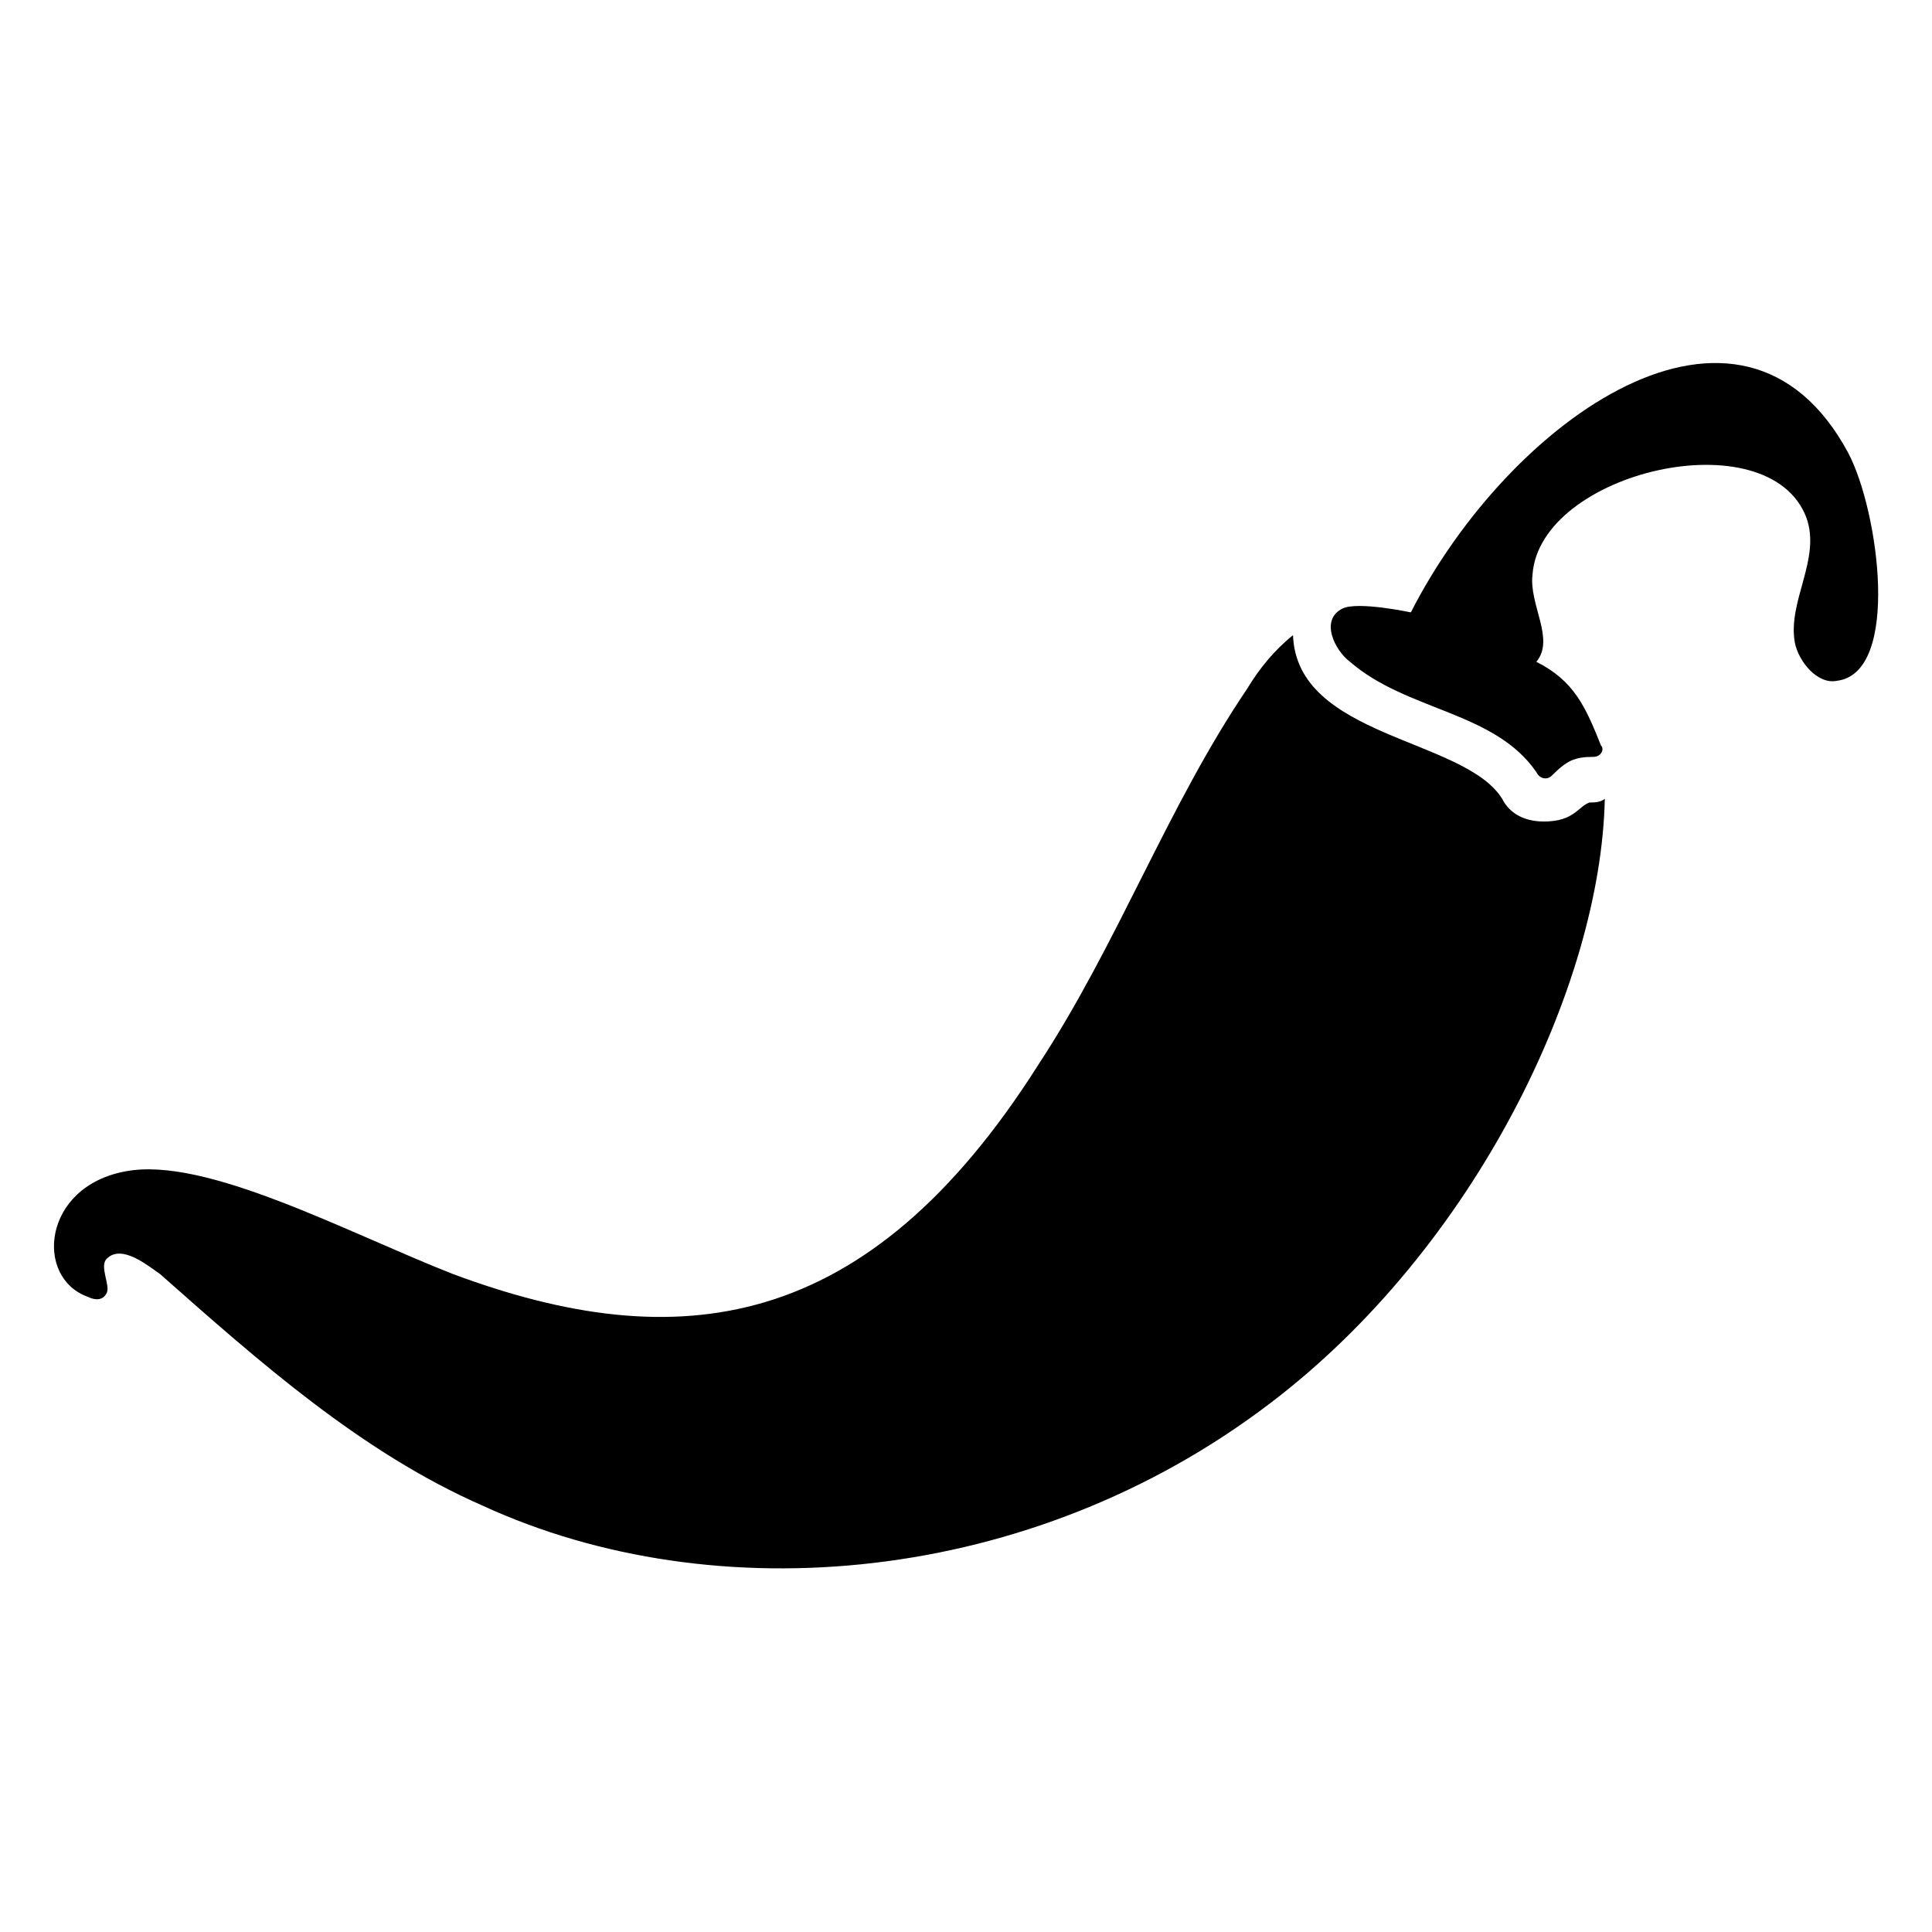
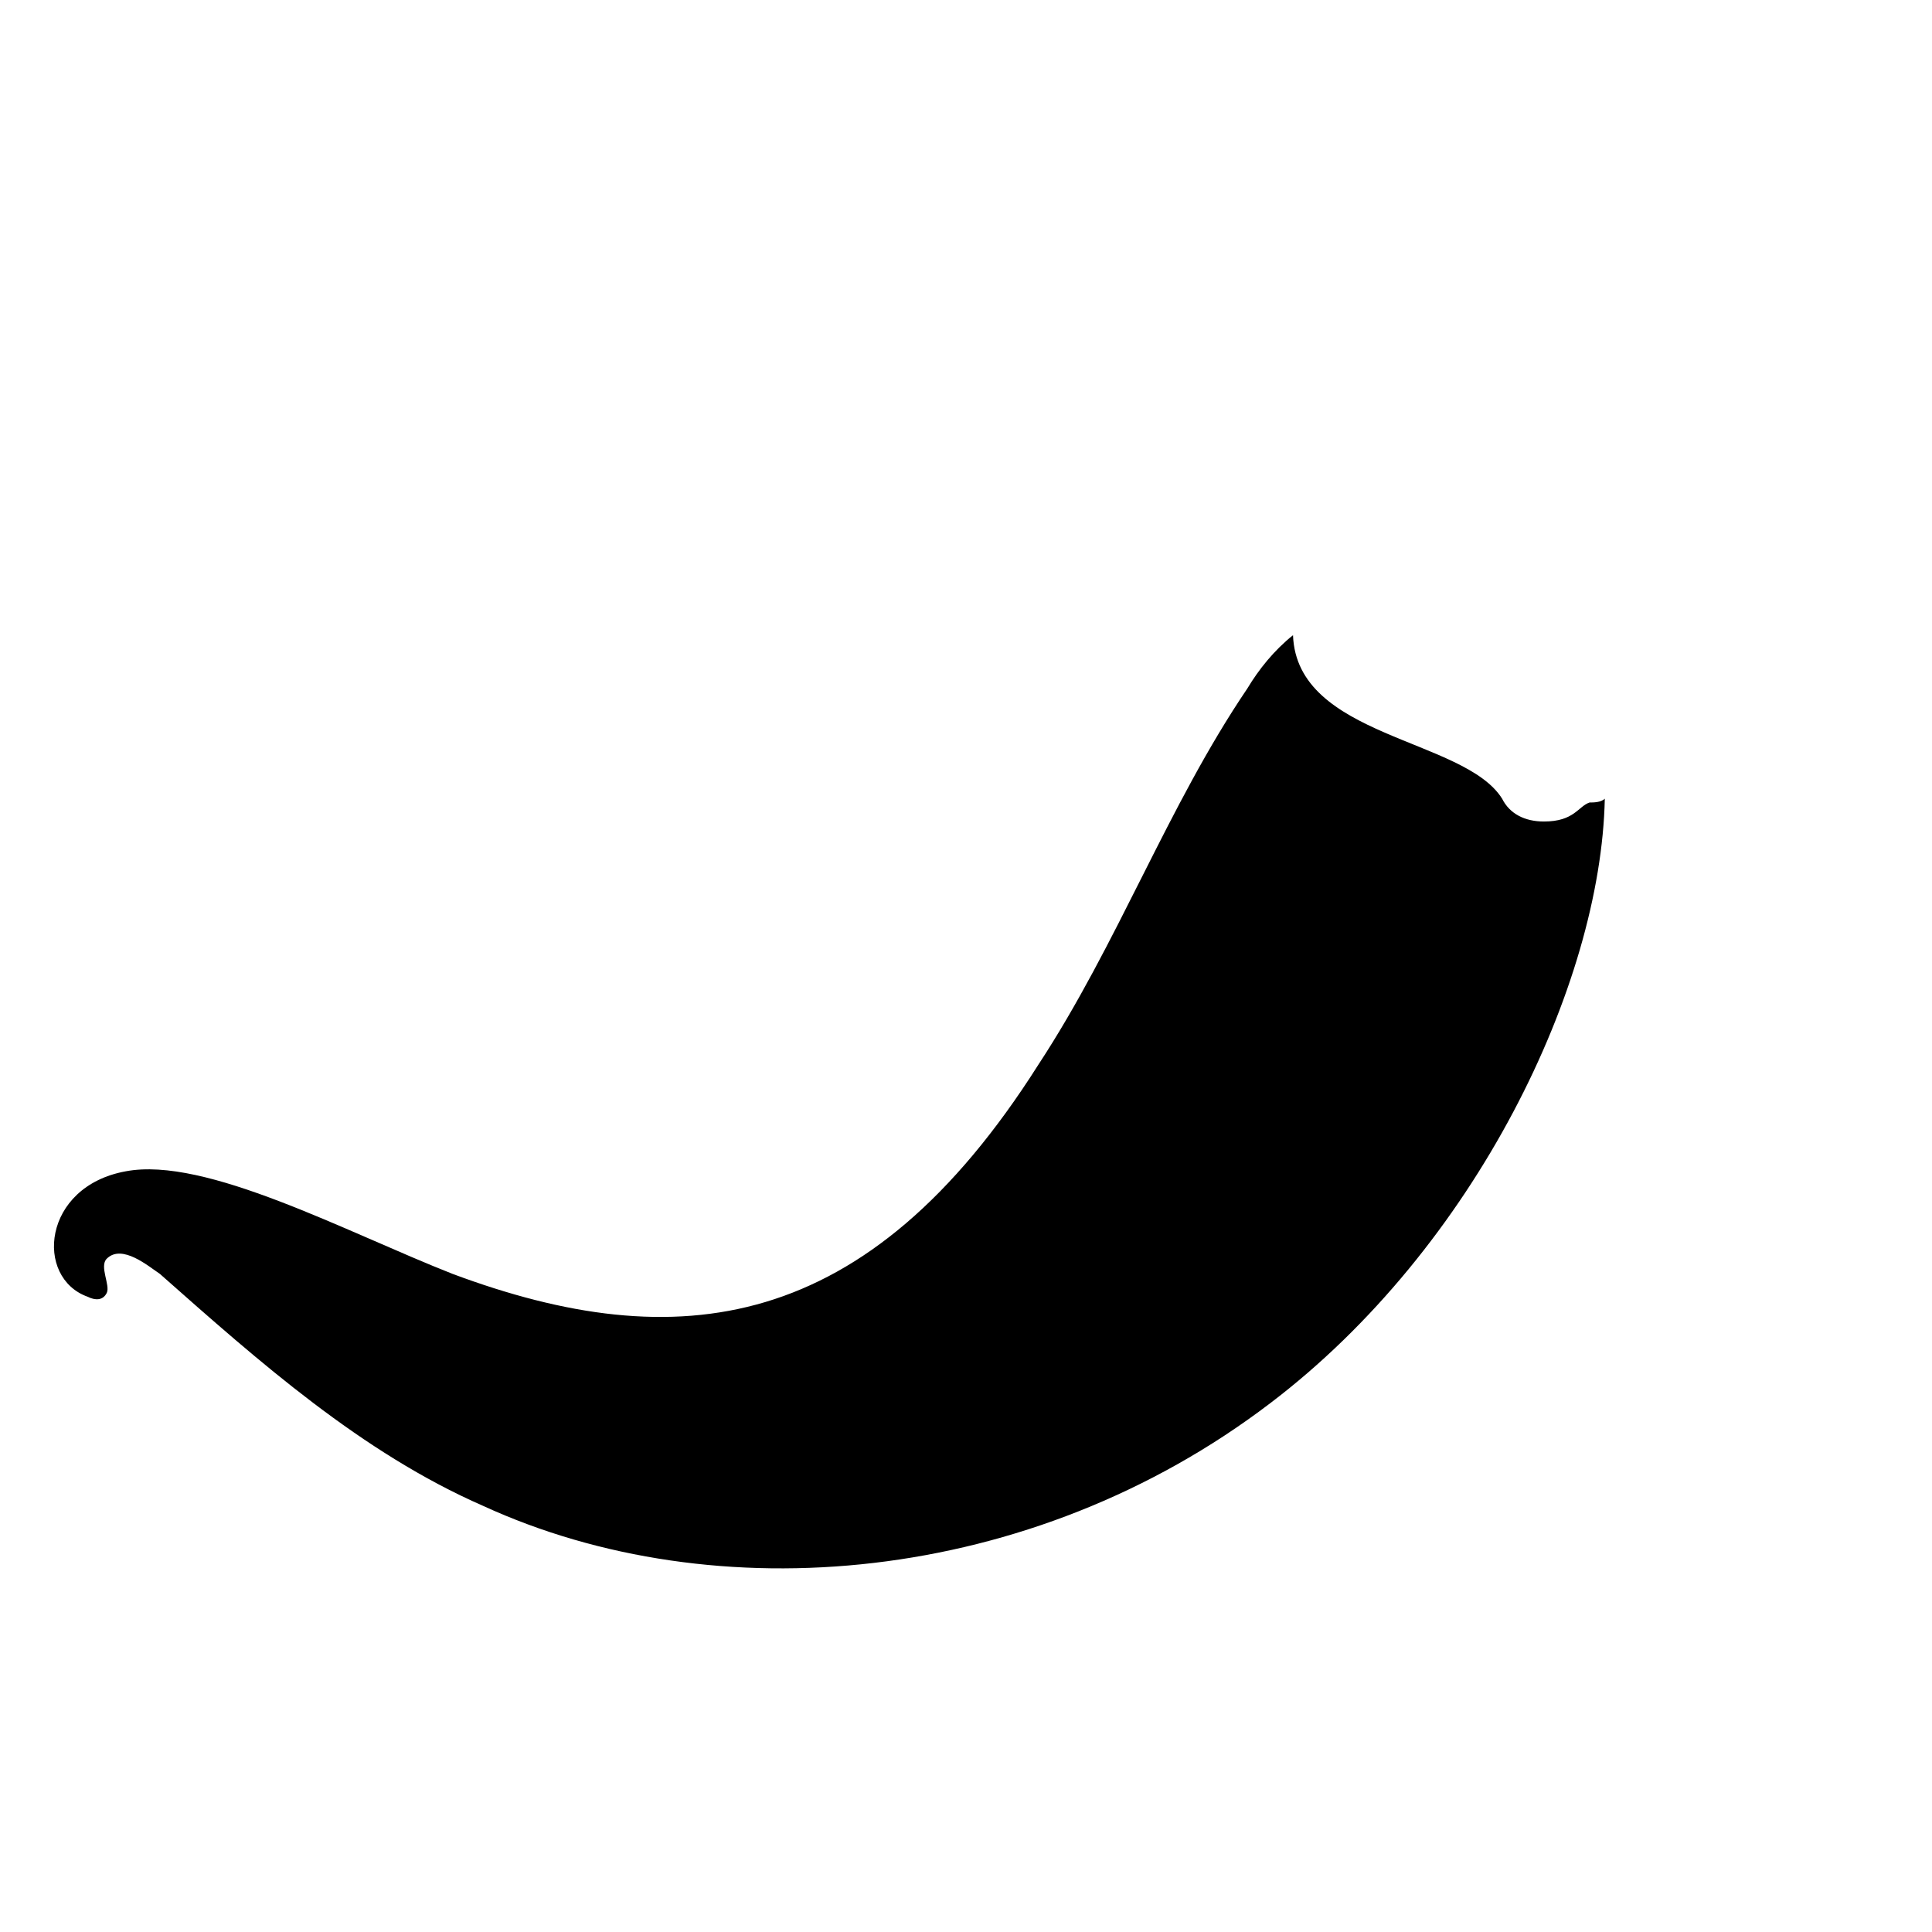
<svg xmlns="http://www.w3.org/2000/svg" fill="#000000" width="800px" height="800px" version="1.1" viewBox="144 144 512 512">
  <g>
    <path d="m565.25 356.67c-3.023 1.008-4.031 5.039-12.09 5.039-5.039 0-9.07-2.016-11.082-6.047-10.078-16.121-54.41-16.121-55.418-43.328-5.039 4.031-9.07 9.07-12.09 14.105-21.16 31.234-34.258 67.512-55.418 99.754-45.344 71.539-95.723 77.586-155.17 55.418-28.219-11.082-65.5-31.234-86.66-27.203-22.168 4.031-24.184 28.215-10.078 33.25 2.016 1.008 4.031 1.008 5.039-1.008 1.008-2.016-2.016-7.055 0-9.07 4.031-4.031 11.082 2.016 14.105 4.031 26.199 23.176 53.402 47.359 85.648 61.465 61.465 28.215 145.1 21.16 208.58-27.207 54.41-41.312 87.664-110.84 88.672-160.21-1.012 1.012-3.027 1.012-4.035 1.012z" />
-     <path d="m633.77 263.97c-28.215-52.395-89.68-9.07-115.88 42.32 0 0-14.105-3.023-18.137-1.008-6.047 3.023-2.016 11.082 2.016 14.105 15.113 13.098 38.289 13.098 49.375 29.223 1.008 2.016 3.023 2.016 4.031 1.008 4.031-4.031 6.047-5.039 11.082-5.039 2.016 0 3.023-2.016 2.016-3.023-4.031-10.078-7.055-17.129-17.129-22.168 5.039-6.047-2.016-15.113-1.008-23.176 2.016-27.207 62.473-41.312 72.547-15.113 4.031 11.082-5.039 22.168-3.023 33.25 1.008 5.039 6.047 11.082 11.082 10.078 17.129-2.016 11.086-45.34 3.023-60.457z" />
  </g>
</svg>